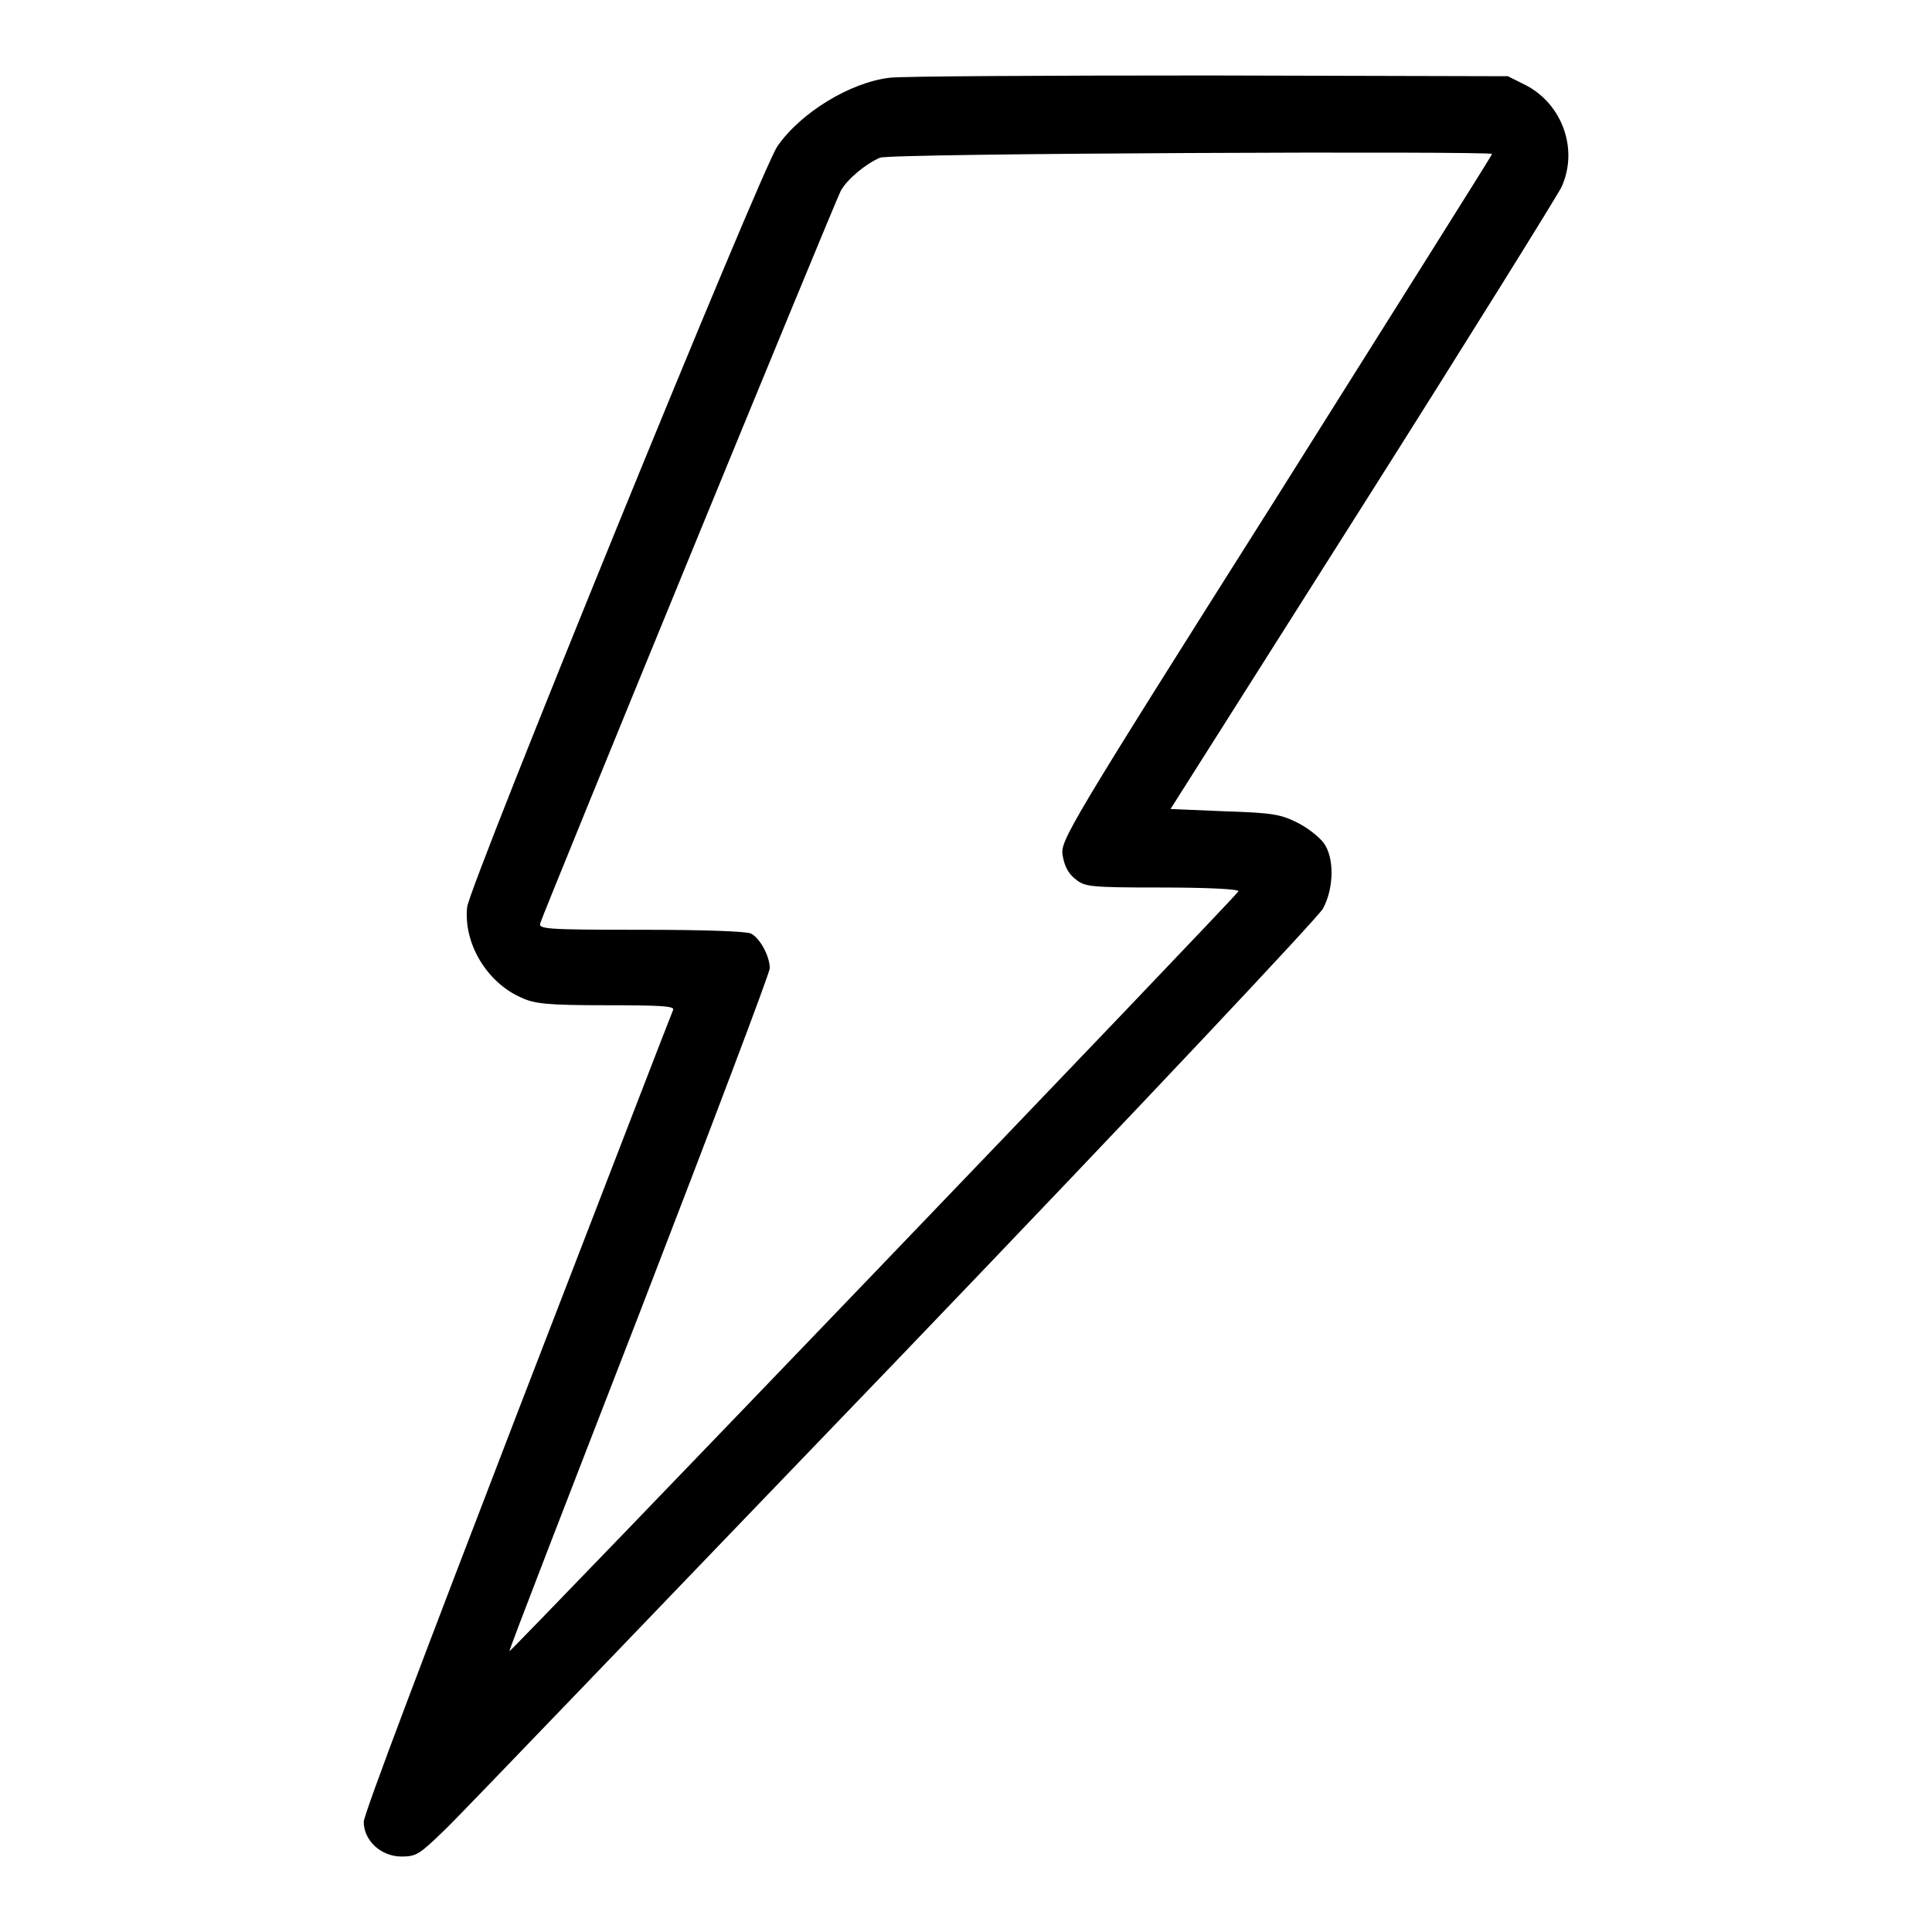
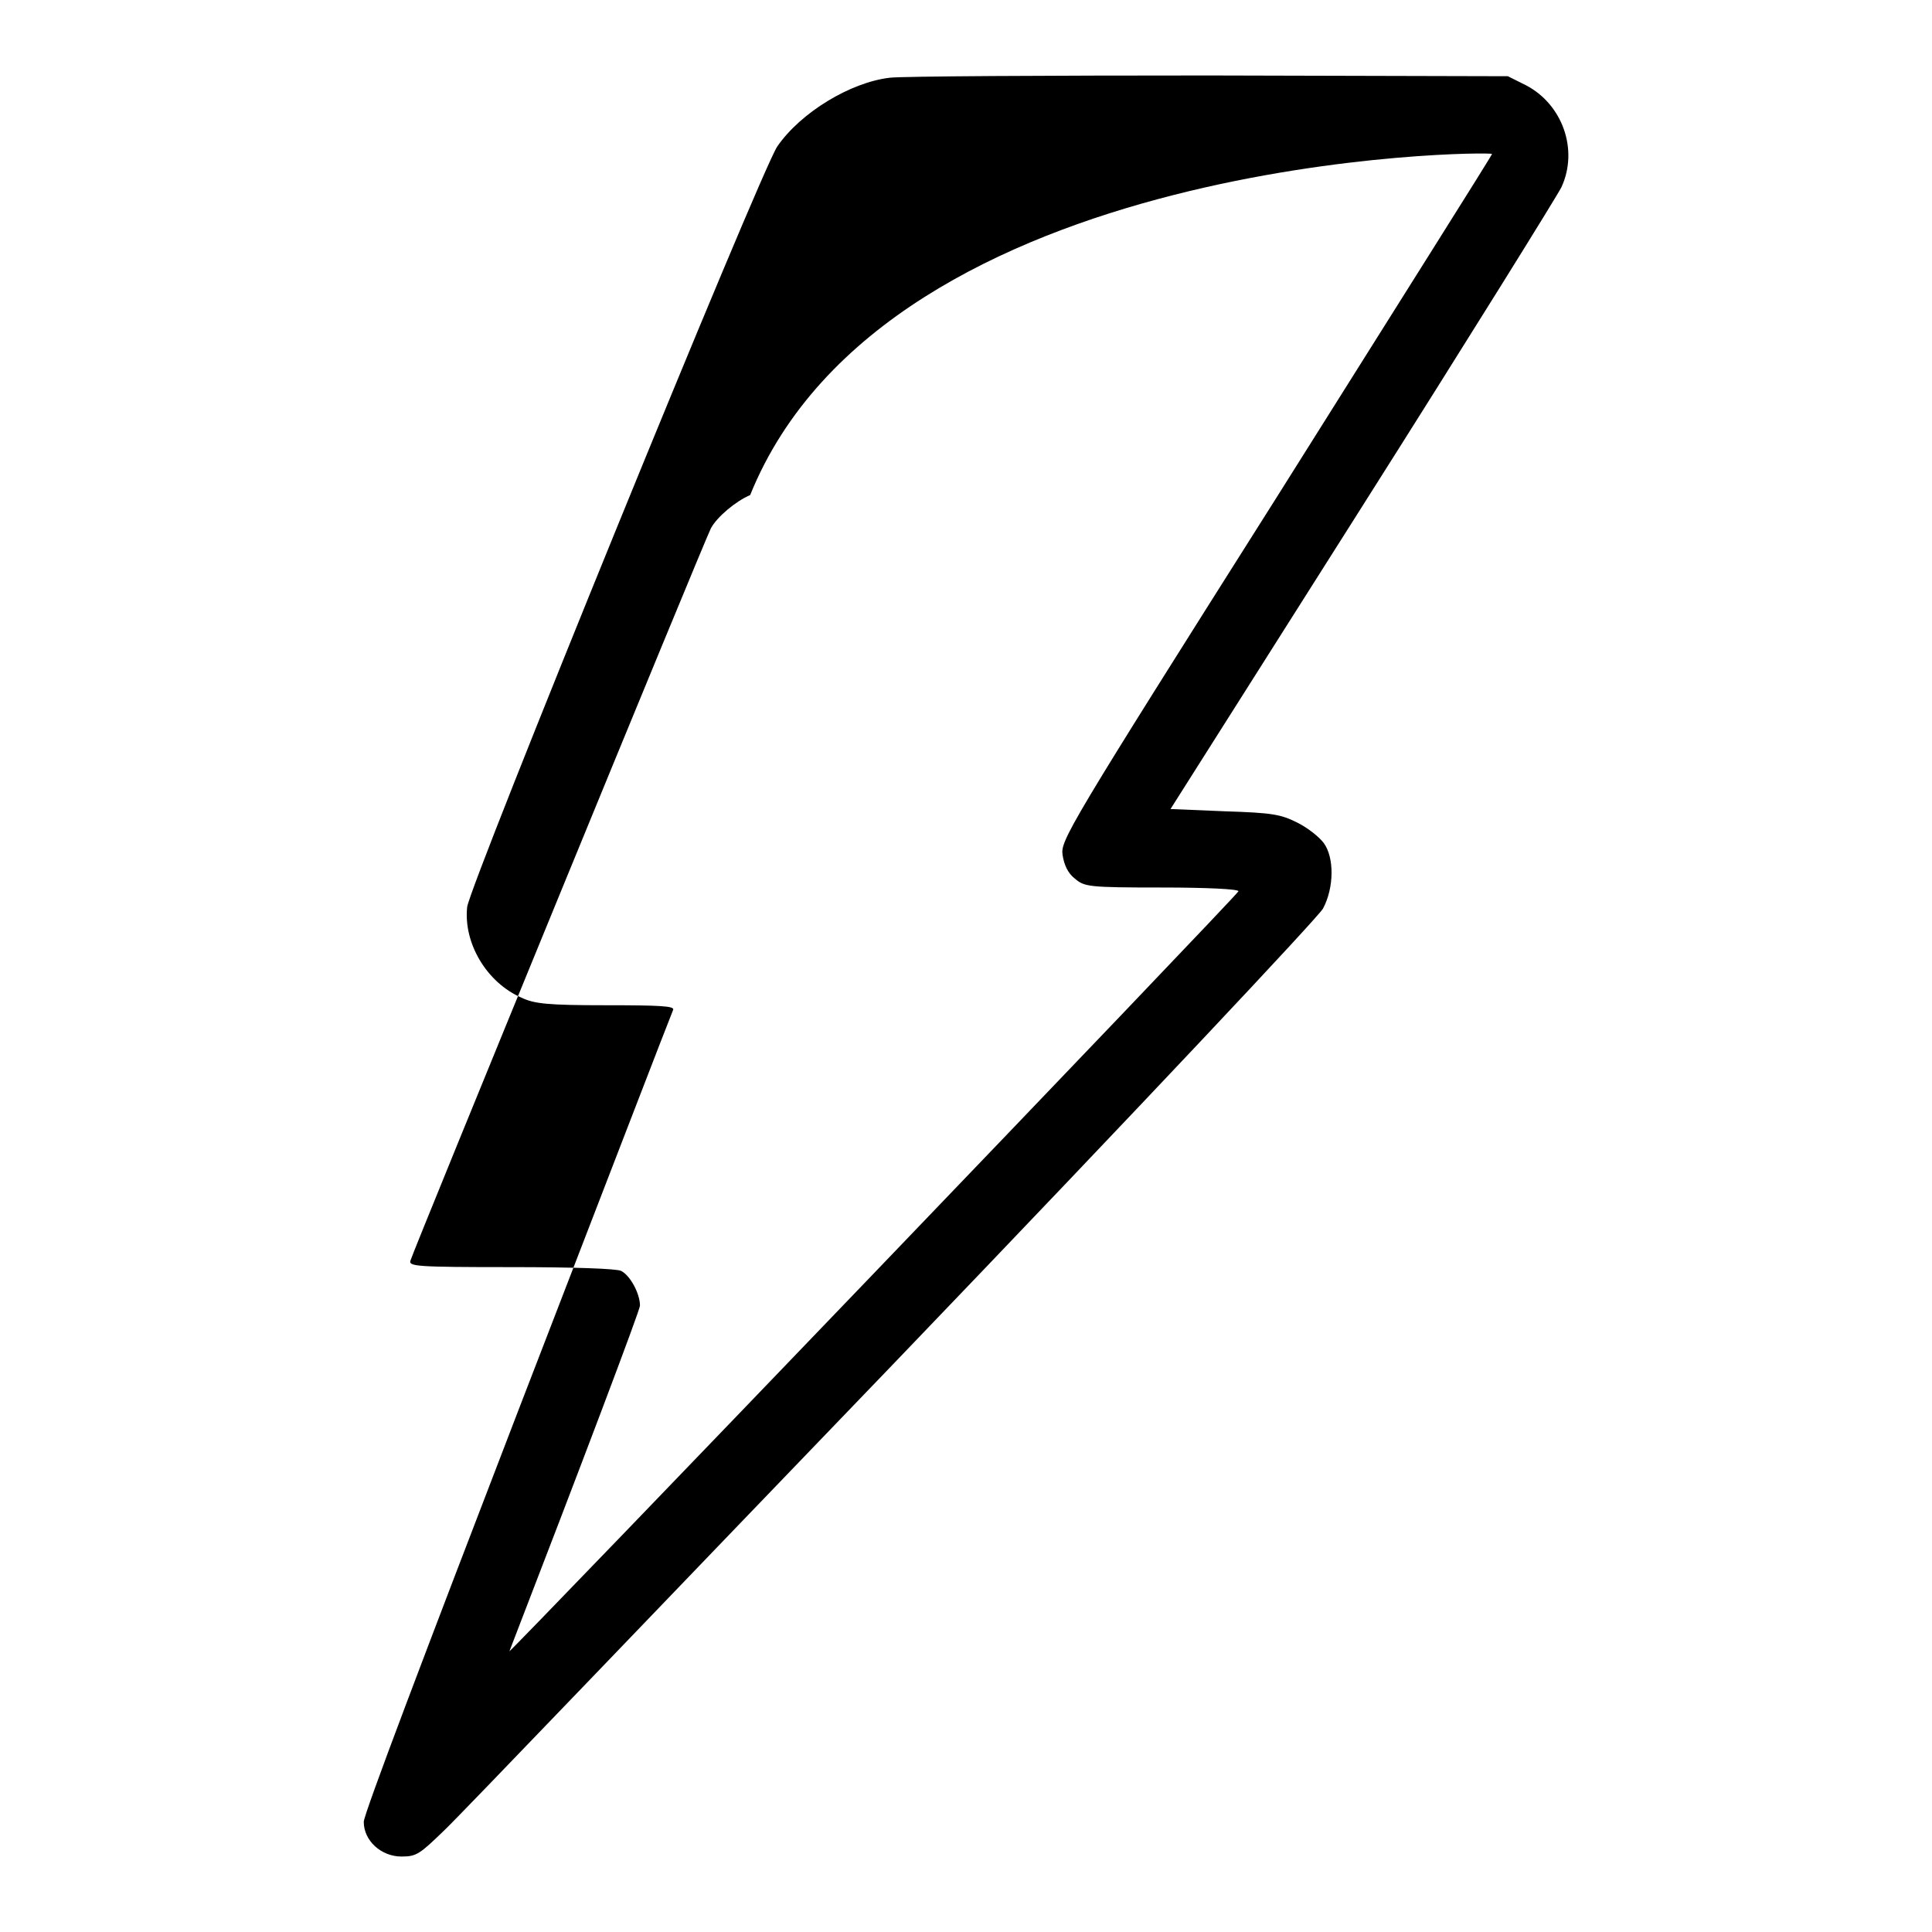
<svg xmlns="http://www.w3.org/2000/svg" version="1.1" x="0px" y="0px" viewBox="0 0 256 256" enable-background="new 0 0 256 256" xml:space="preserve">
  <g>
    <g>
      <g>
-         <path fill="#000000" d="M117.9,10.3c-5.2,0.6-11.8,4.6-14.9,9.1c-2.2,3.2-40.8,97.9-41.1,100.8c-0.5,4.8,2.6,10,7.2,12c1.7,0.8,3.4,1,11.2,1c7.1,0,9.1,0.1,8.9,0.6c-0.2,0.4-9.4,24.3-20.6,53.3c-12.2,31.7-20.4,53.3-20.4,54.3c0,2.5,2.3,4.6,5,4.6c2,0,2.4-0.3,5.8-3.6c2.1-2,28.7-29.8,59.5-61.8c33.3-34.7,56.1-59,56.8-60.2c1.5-2.8,1.5-6.8,0.1-8.7c-0.6-0.8-2.1-2-3.5-2.7c-2.2-1.1-3.3-1.3-9.6-1.5l-7.2-0.3l25.4-40.1c14-22.1,25.8-41.1,26.4-42.3c2.3-5,0.1-11-4.7-13.5l-2.4-1.2L160.3,10C138.5,10,119.5,10.1,117.9,10.3z M197.7,20.4c0,0.2-12.9,20.6-28.6,45.6c-27.7,43.8-28.6,45.4-28.3,47.3c0.2,1.3,0.7,2.4,1.6,3.1c1.3,1.1,1.7,1.2,11.6,1.2c5.7,0,10.2,0.2,10.1,0.5c-0.1,0.5-96.4,100.8-96.6,100.7c-0.1-0.1,7.7-20.2,17.2-44.7c9.5-24.6,17.3-45.2,17.3-45.8c0-1.6-1.3-4-2.5-4.6c-0.6-0.3-6.2-0.5-14.6-0.5c-12.7,0-13.6-0.1-13.3-0.9c0.4-1.4,39-95.5,39.8-97c0.8-1.5,3.3-3.6,5.2-4.4C117.7,20.3,197.7,20,197.7,20.4z" />
+         <path fill="#000000" d="M117.9,10.3c-5.2,0.6-11.8,4.6-14.9,9.1c-2.2,3.2-40.8,97.9-41.1,100.8c-0.5,4.8,2.6,10,7.2,12c1.7,0.8,3.4,1,11.2,1c7.1,0,9.1,0.1,8.9,0.6c-0.2,0.4-9.4,24.3-20.6,53.3c-12.2,31.7-20.4,53.3-20.4,54.3c0,2.5,2.3,4.6,5,4.6c2,0,2.4-0.3,5.8-3.6c2.1-2,28.7-29.8,59.5-61.8c33.3-34.7,56.1-59,56.8-60.2c1.5-2.8,1.5-6.8,0.1-8.7c-0.6-0.8-2.1-2-3.5-2.7c-2.2-1.1-3.3-1.3-9.6-1.5l-7.2-0.3l25.4-40.1c14-22.1,25.8-41.1,26.4-42.3c2.3-5,0.1-11-4.7-13.5l-2.4-1.2L160.3,10C138.5,10,119.5,10.1,117.9,10.3z M197.7,20.4c0,0.2-12.9,20.6-28.6,45.6c-27.7,43.8-28.6,45.4-28.3,47.3c0.2,1.3,0.7,2.4,1.6,3.1c1.3,1.1,1.7,1.2,11.6,1.2c5.7,0,10.2,0.2,10.1,0.5c-0.1,0.5-96.4,100.8-96.6,100.7c9.5-24.6,17.3-45.2,17.3-45.8c0-1.6-1.3-4-2.5-4.6c-0.6-0.3-6.2-0.5-14.6-0.5c-12.7,0-13.6-0.1-13.3-0.9c0.4-1.4,39-95.5,39.8-97c0.8-1.5,3.3-3.6,5.2-4.4C117.7,20.3,197.7,20,197.7,20.4z" />
      </g>
    </g>
  </g>
</svg>